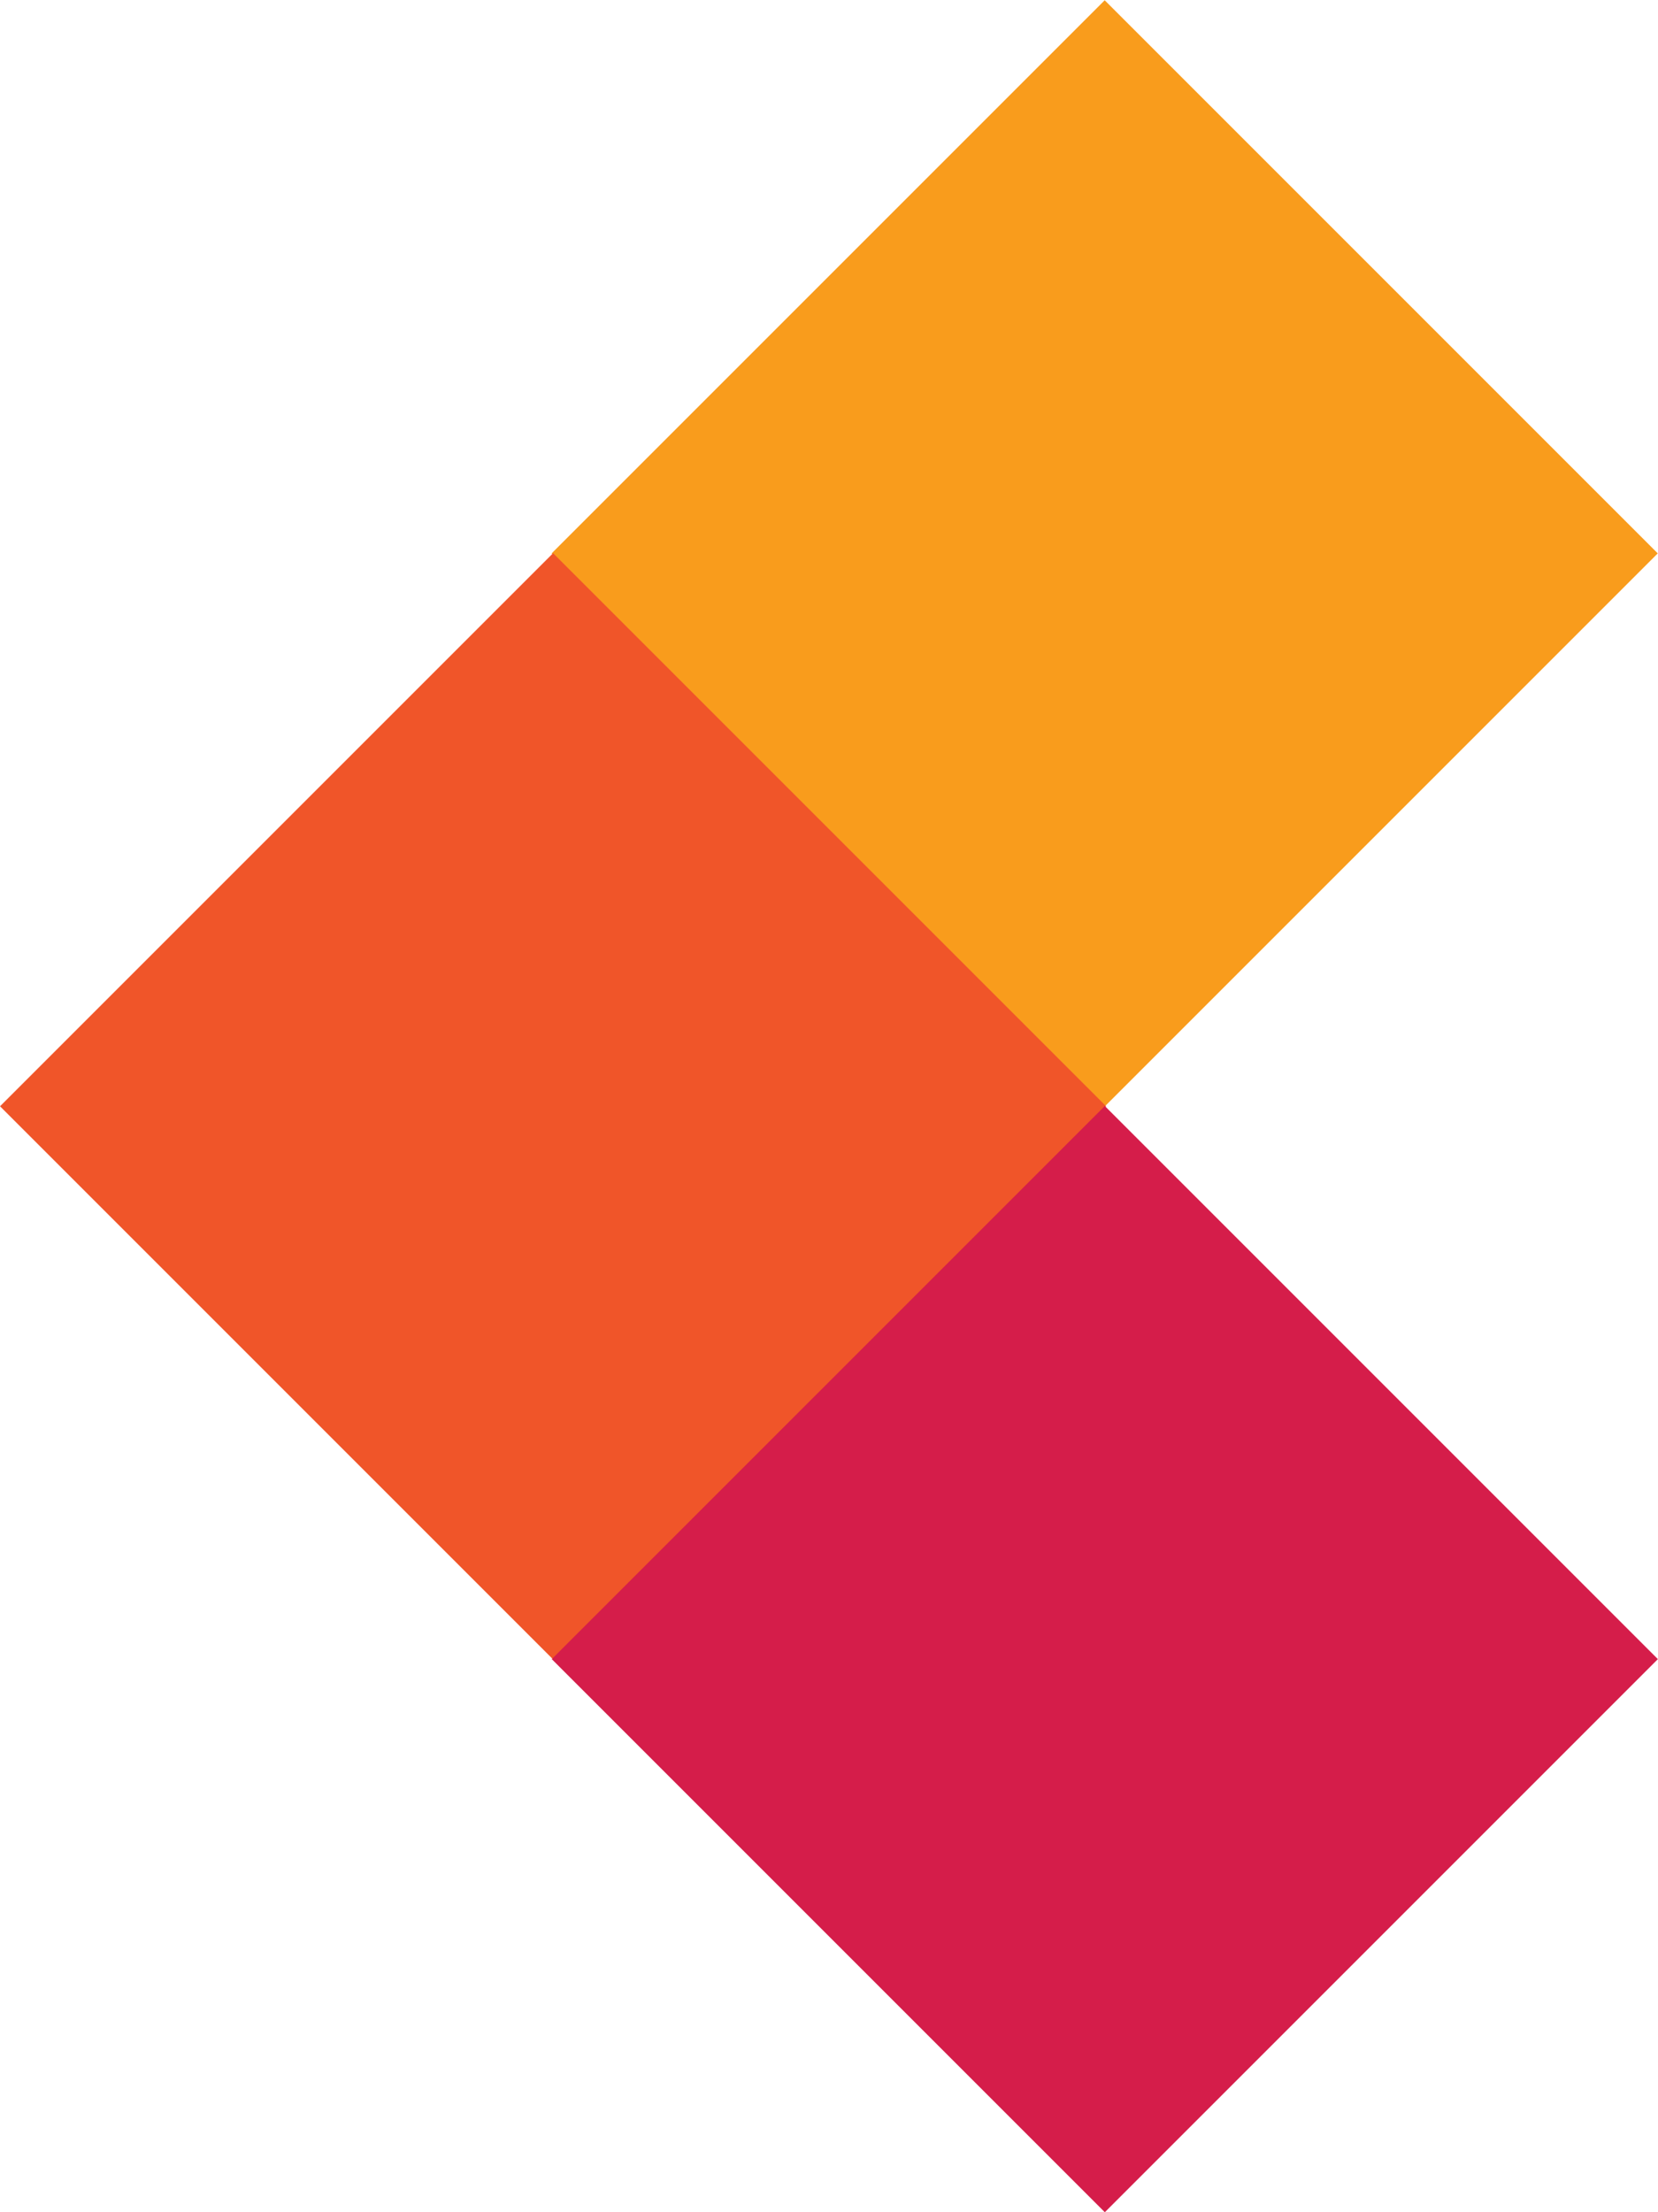
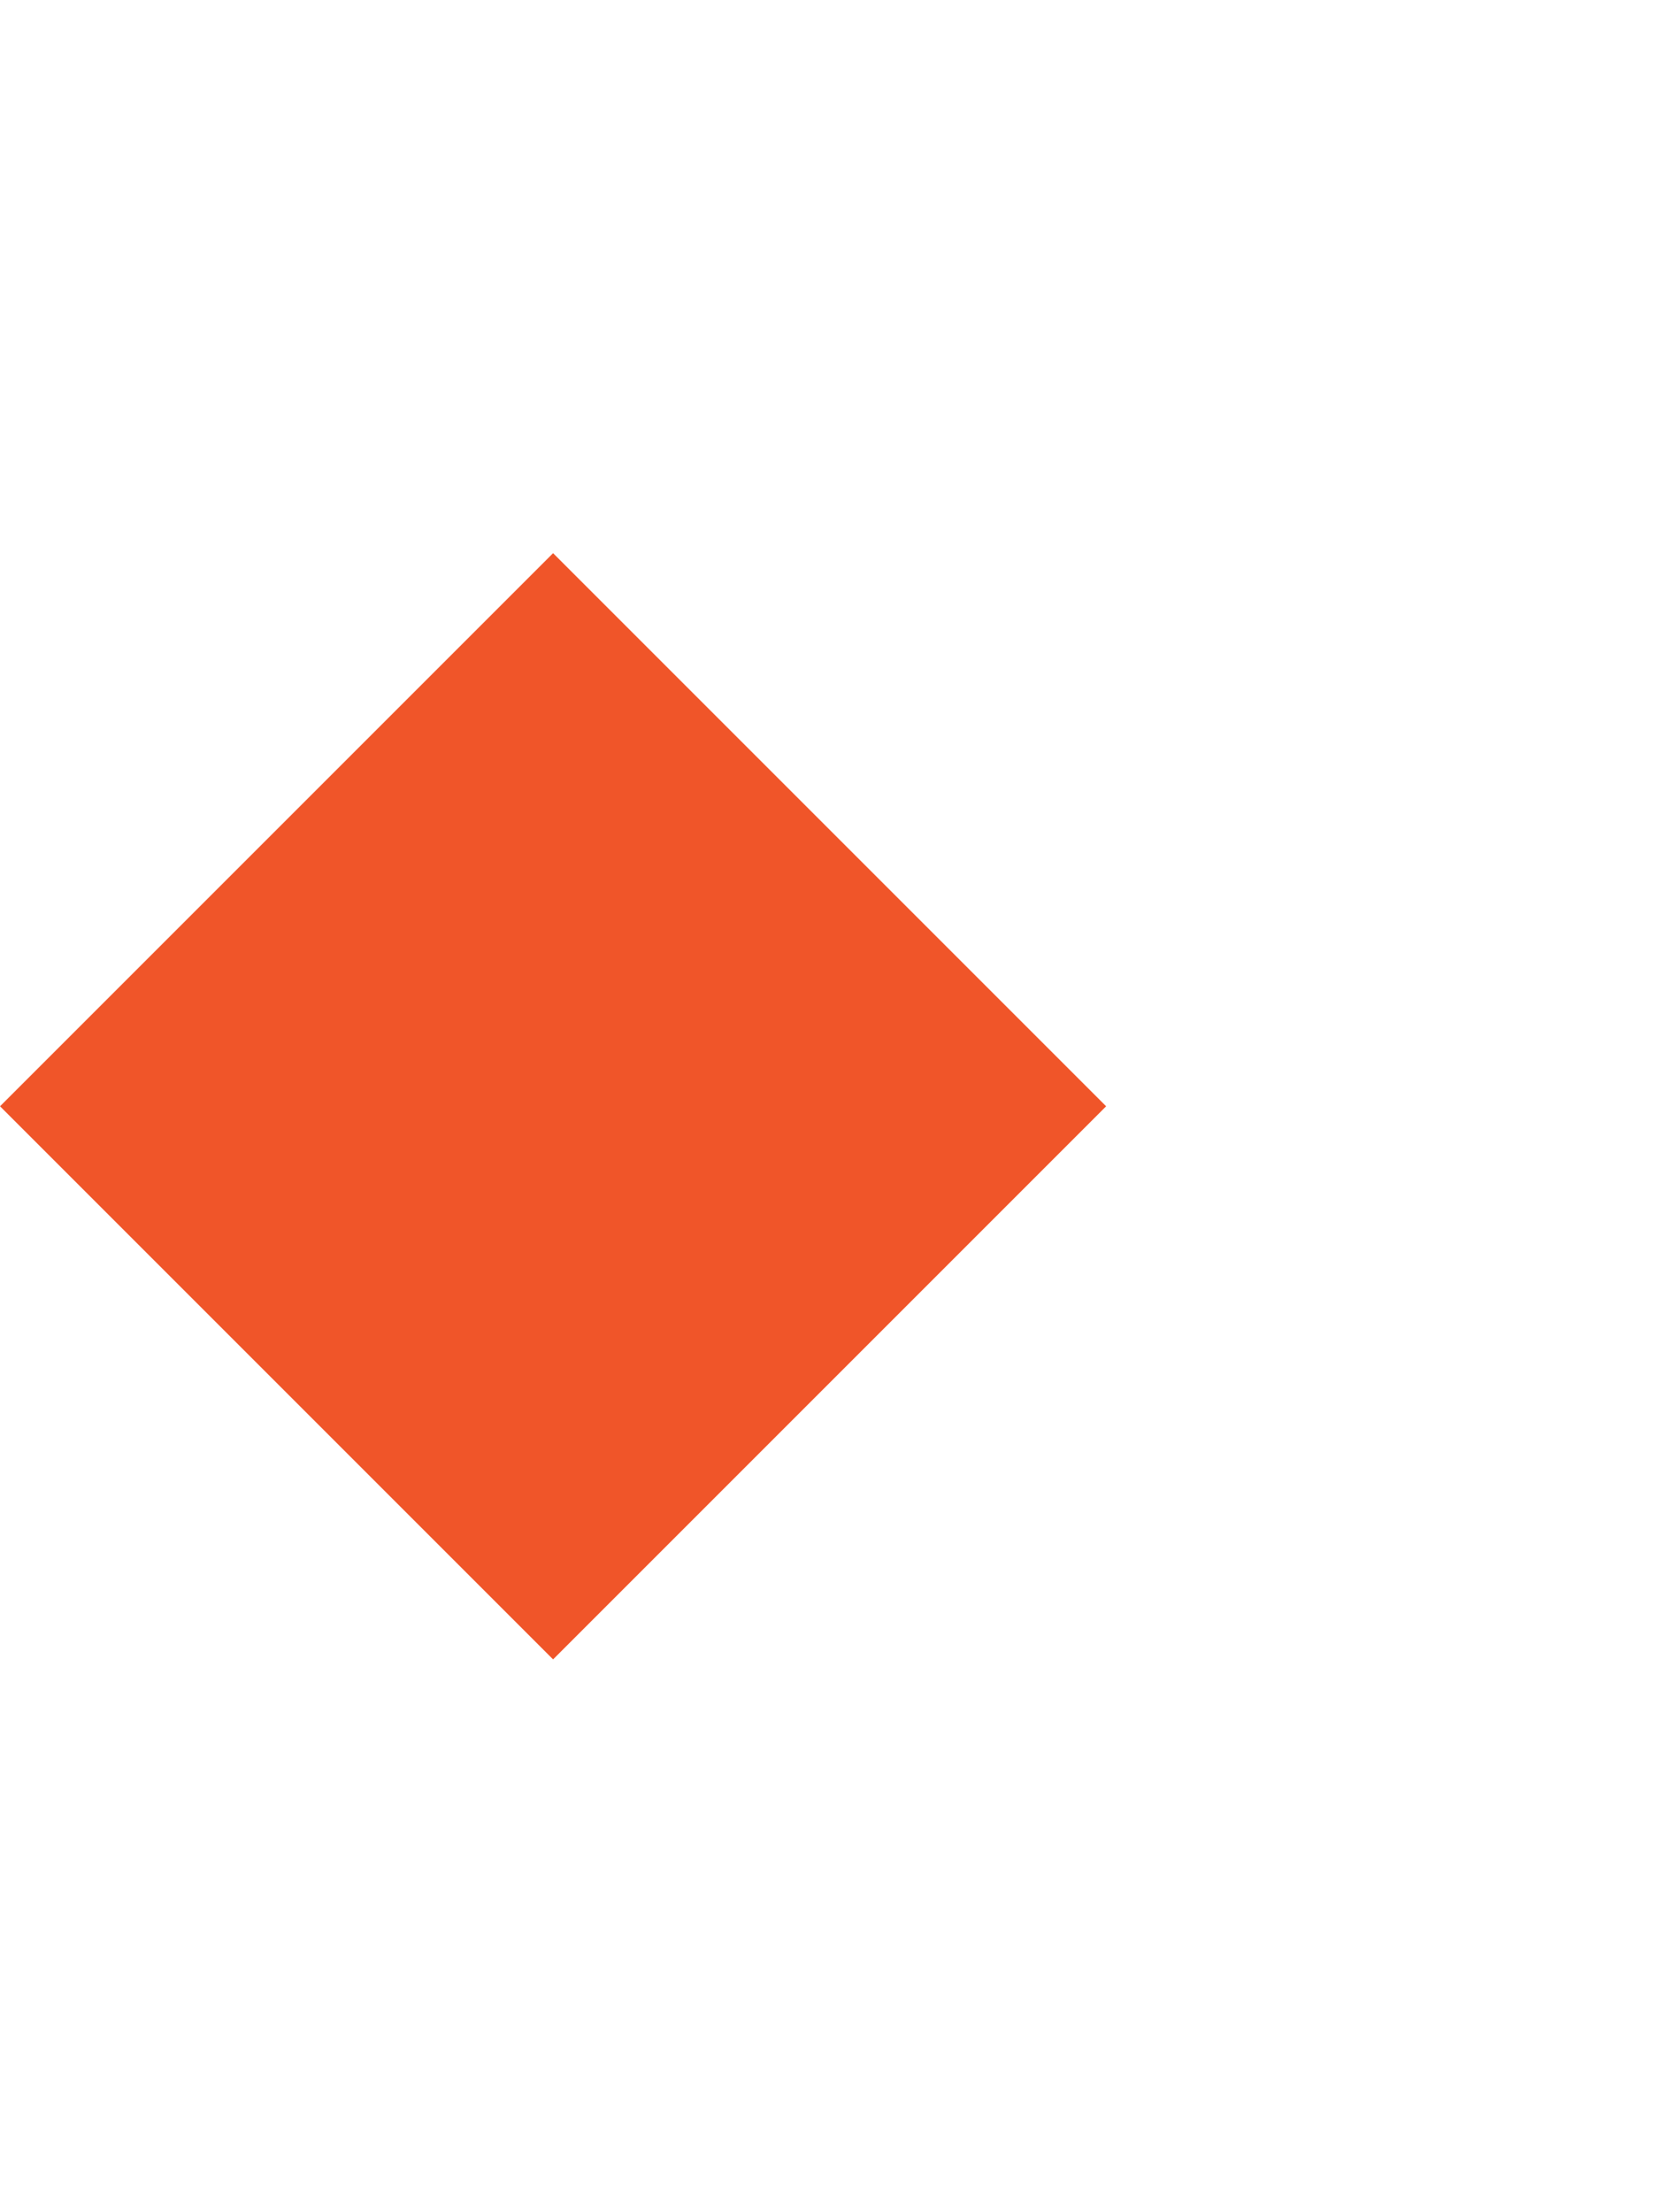
<svg xmlns="http://www.w3.org/2000/svg" width="99.741px" height="133.056px" viewBox="0.865 0 99.741 133.056">
-   <rect x="43.787" y="9.746" transform="matrix(-0.707 -0.707 0.707 -0.707 91.388 104.404)" fill="#F99C1C" width="47.059" height="47.058" />
  <rect x="10.612" y="43.004" transform="matrix(-0.707 -0.707 0.707 -0.707 11.236 137.721)" fill="#F05529" width="47.059" height="47.058" />
-   <rect x="43.802" y="76.252" transform="matrix(-0.707 -0.707 0.707 -0.707 44.386 217.947)" fill="#D51D4A" width="47.059" height="47.058" />
</svg>